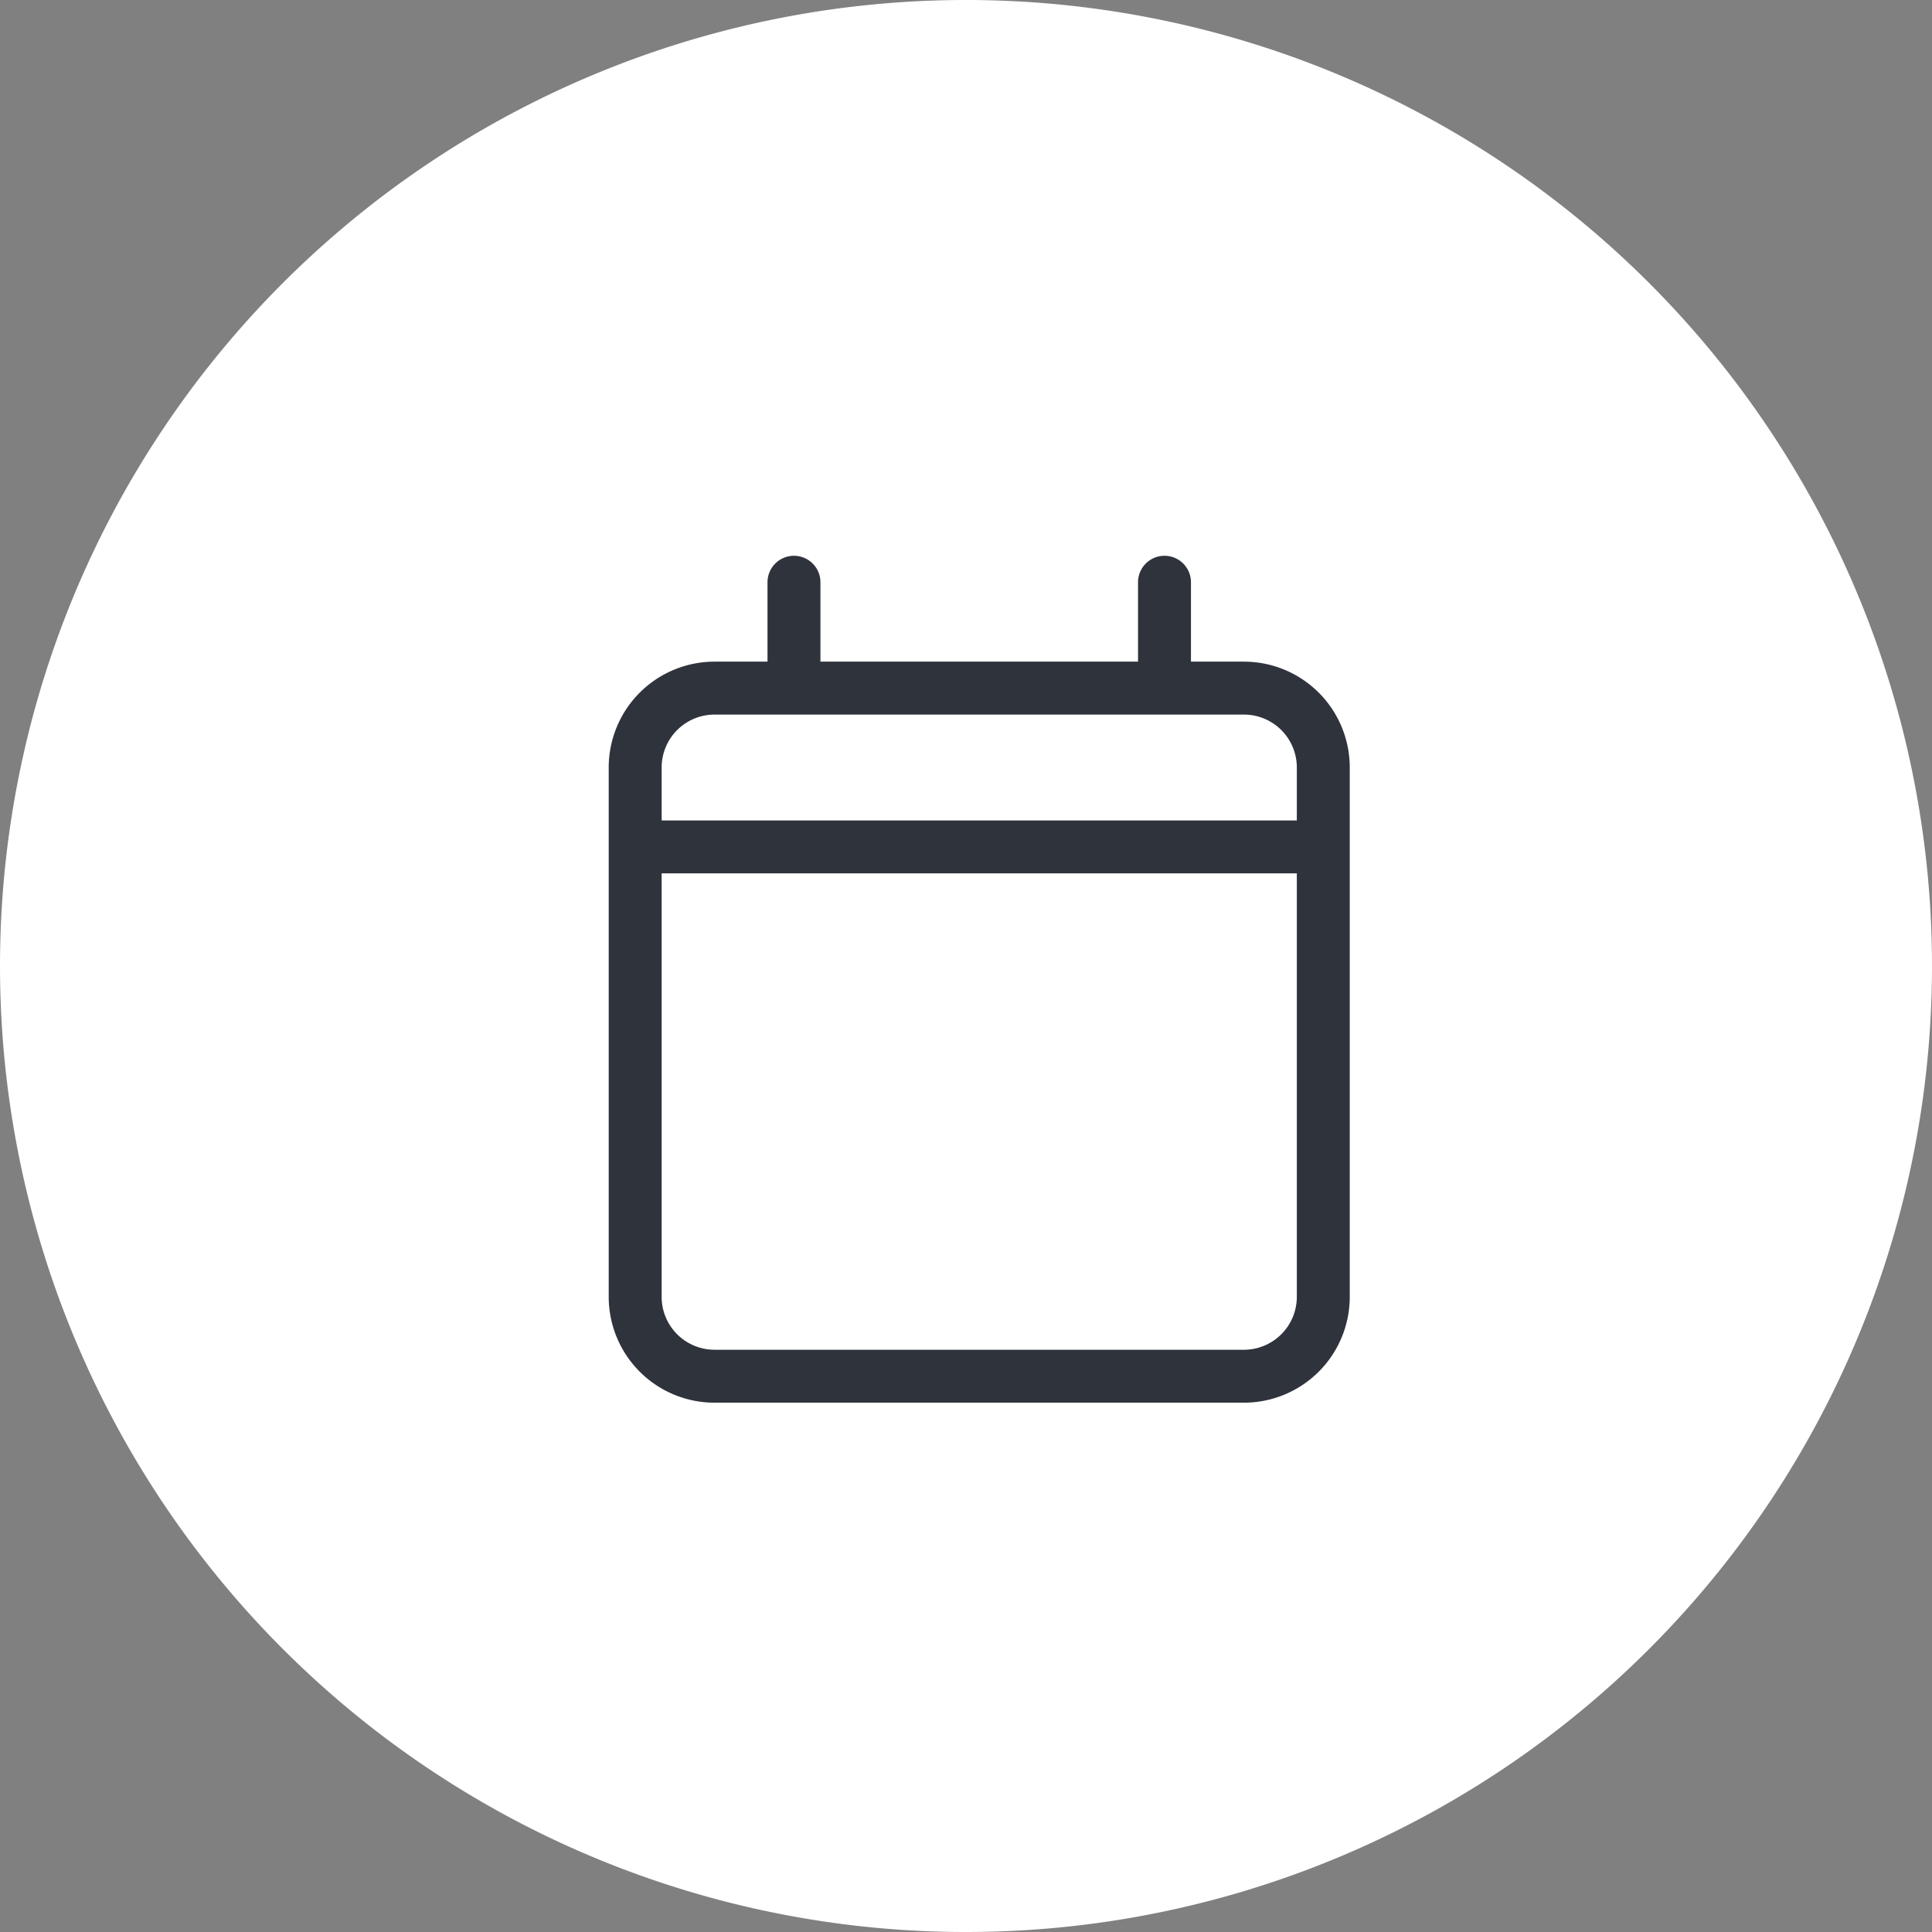
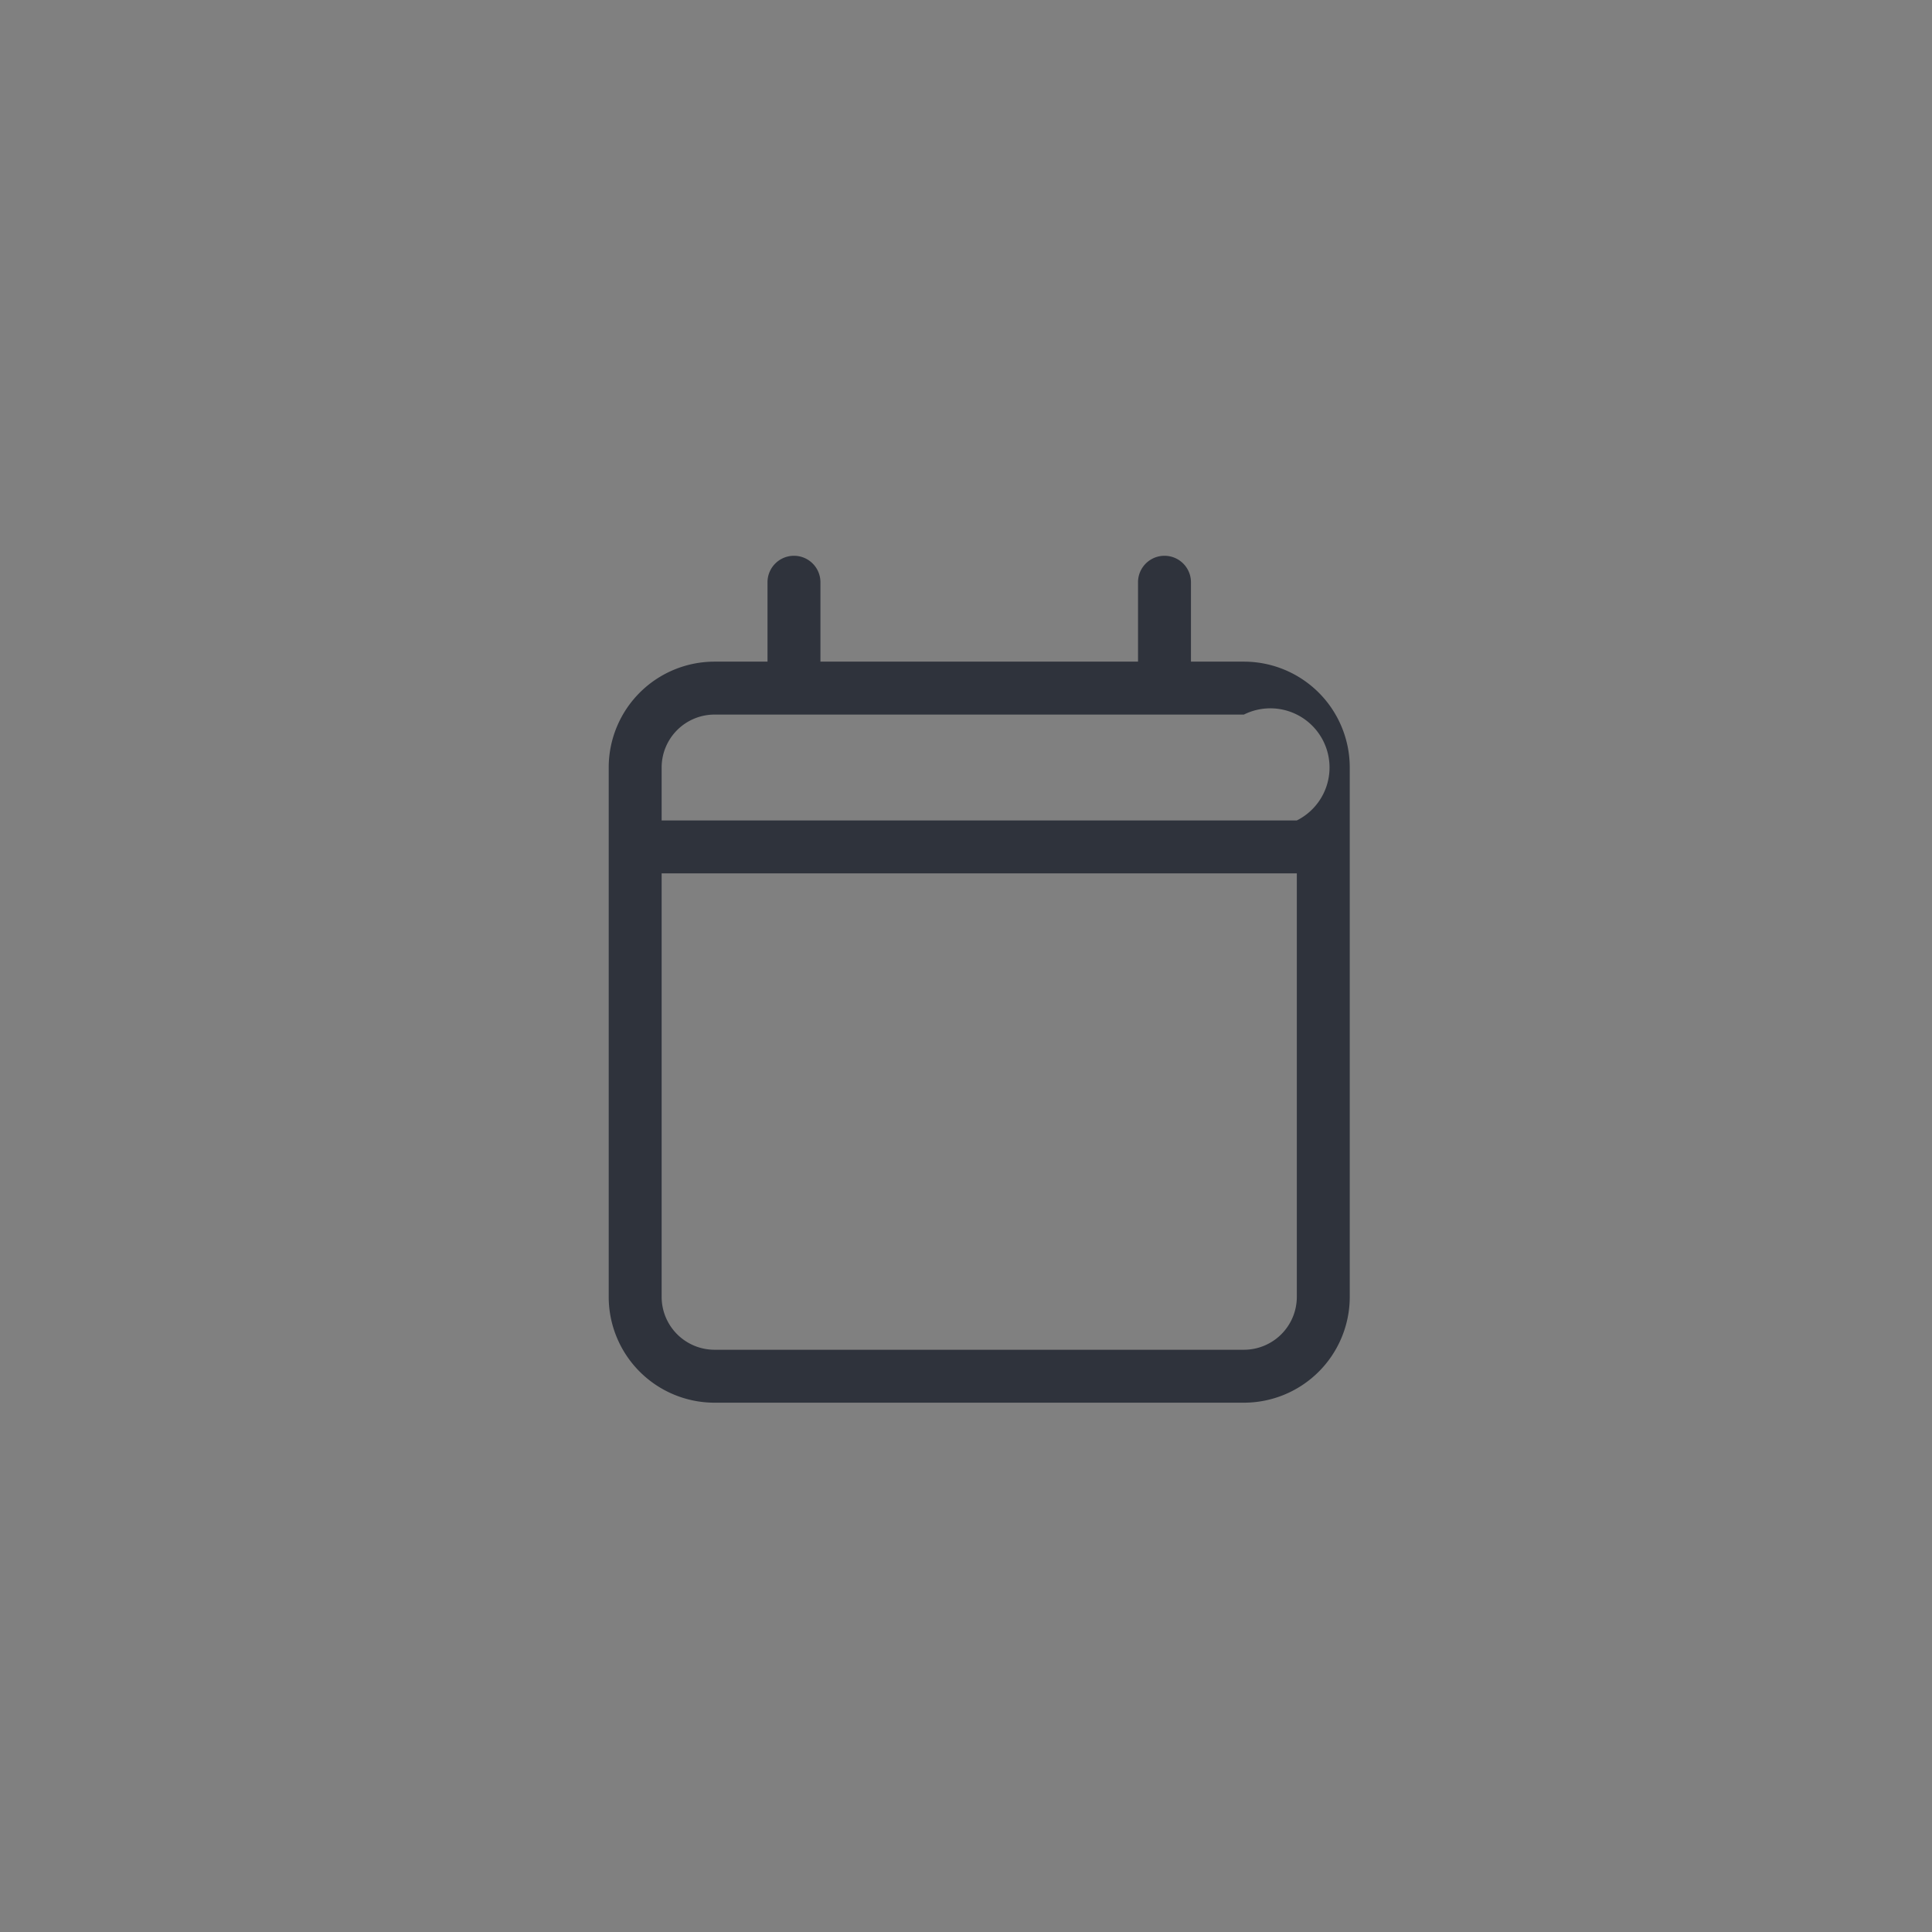
<svg xmlns="http://www.w3.org/2000/svg" width="73" height="73" viewBox="0 0 73 73">
  <rect x="0" y="0" width="73" height="73" fill="#808080" stroke="none" />
  <g id="Group_3085" data-name="Group 3085" transform="translate(-872 -5558)">
-     <path id="Path_8707" data-name="Path 8707" d="M410,1171.983a35,35,0,1,0-35-35,35,35,0,0,0,35,35" transform="translate(498.5 4457.517)" fill="#fff" stroke="#fff" stroke-width="3" />
-     <path id="calendar-light" d="M7,0A1,1,0,0,1,8,1V4H20V1a1,1,0,0,1,2,0V4h2a4,4,0,0,1,4,4V28a4,4,0,0,1-4,4H4a4,4,0,0,1-4-4V8A4,4,0,0,1,4,4H6V1A1,1,0,0,1,7,0ZM26,12H2V28a2,2,0,0,0,2,2H24a2,2,0,0,0,2-2ZM24,6H4A2,2,0,0,0,2,8v2H26V8A2,2,0,0,0,24,6Z" transform="translate(895 5579)" fill="#2f333c" />
+     <path id="calendar-light" d="M7,0A1,1,0,0,1,8,1V4H20V1a1,1,0,0,1,2,0V4h2a4,4,0,0,1,4,4V28a4,4,0,0,1-4,4H4a4,4,0,0,1-4-4V8A4,4,0,0,1,4,4H6V1A1,1,0,0,1,7,0ZM26,12H2V28a2,2,0,0,0,2,2H24a2,2,0,0,0,2-2ZM24,6H4A2,2,0,0,0,2,8v2H26A2,2,0,0,0,24,6Z" transform="translate(895 5579)" fill="#2f333c" />
  </g>
</svg>